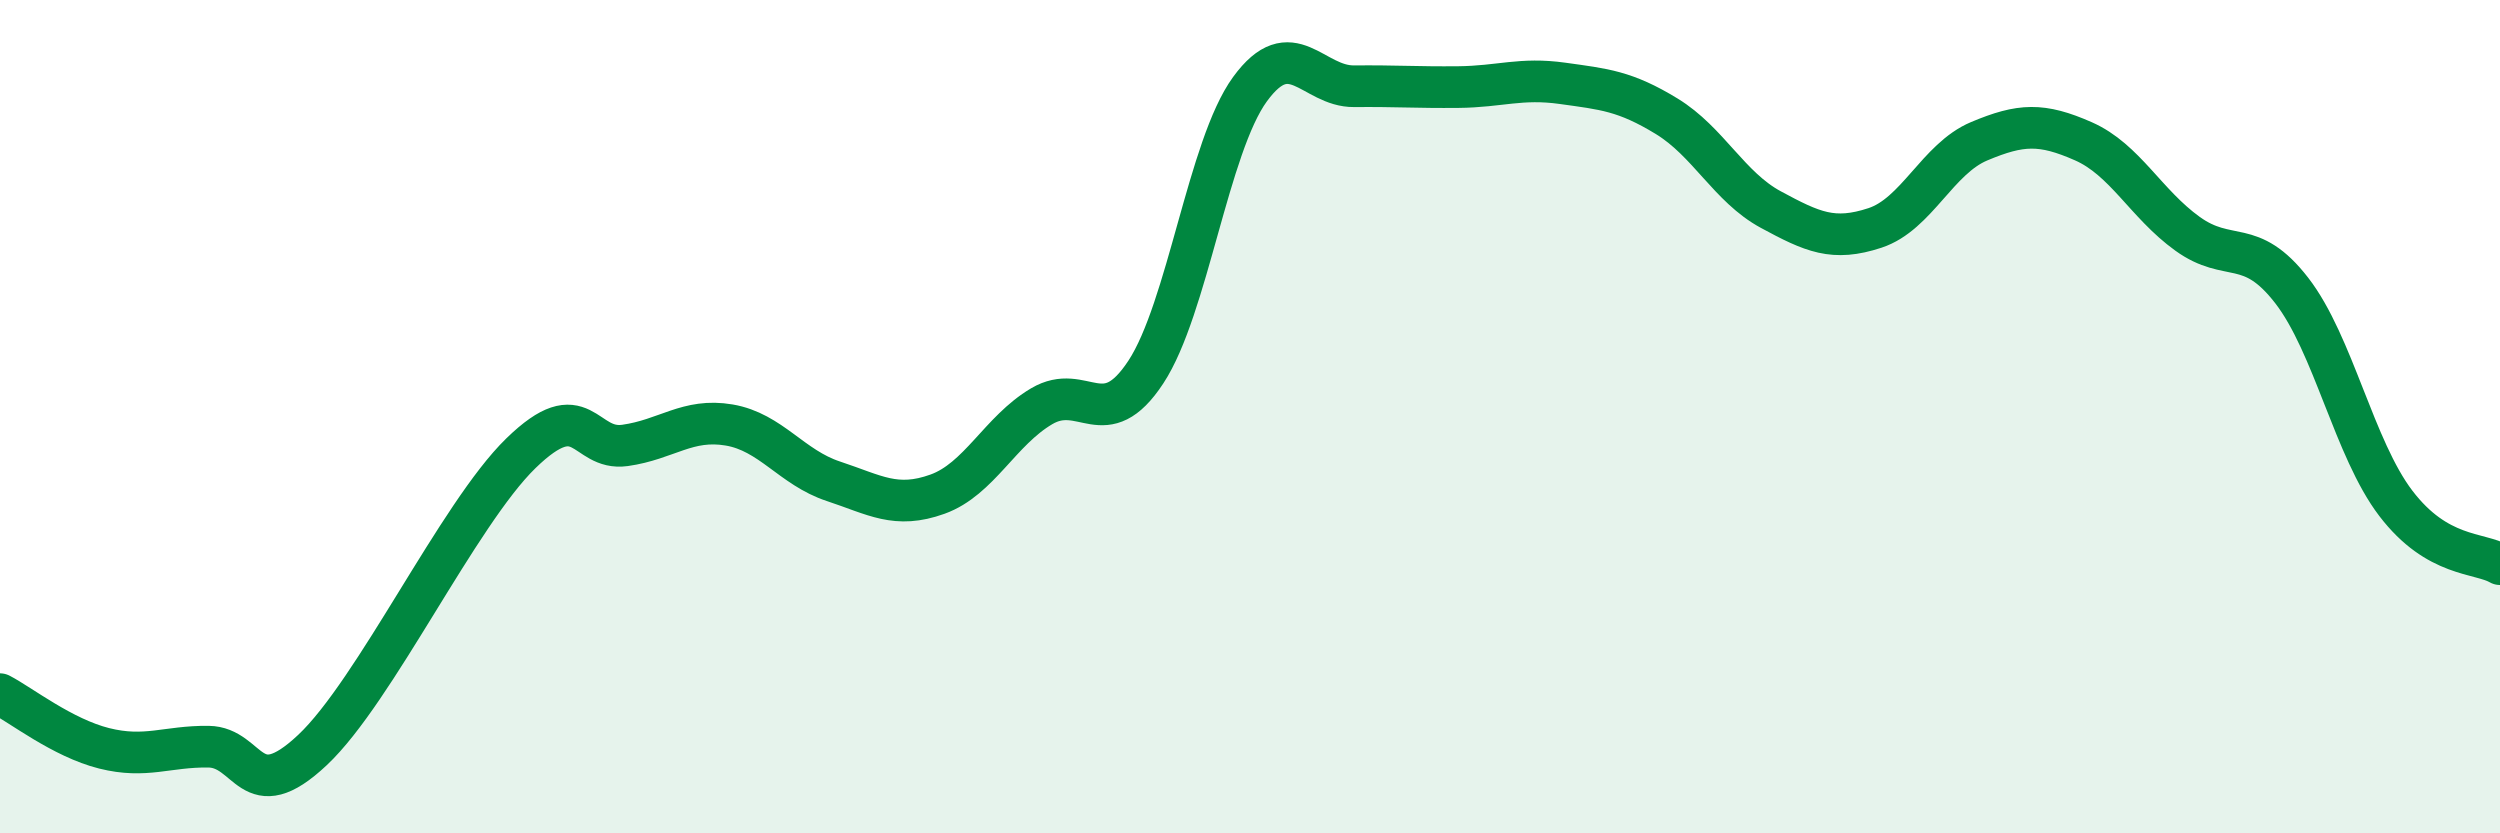
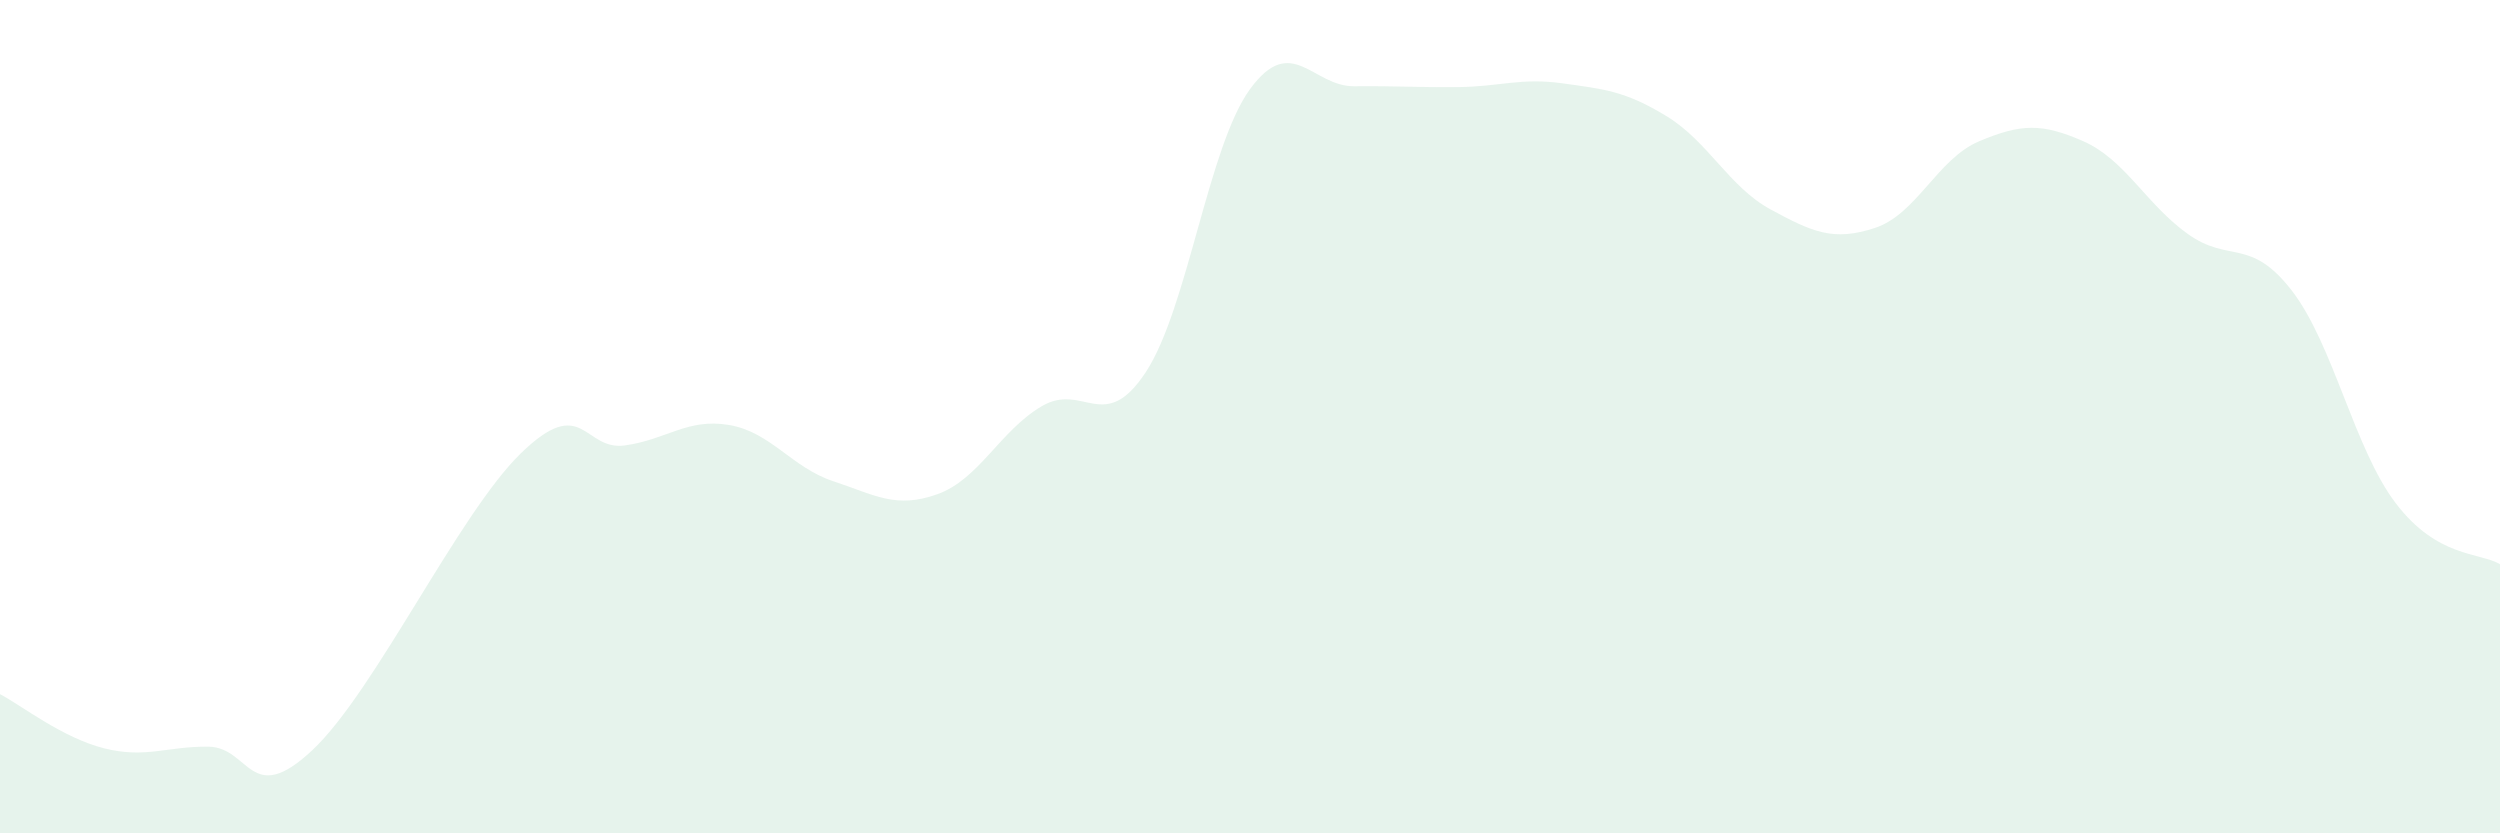
<svg xmlns="http://www.w3.org/2000/svg" width="60" height="20" viewBox="0 0 60 20">
  <path d="M 0,16.66 C 0.5,16.92 1.5,17.71 2.5,17.96 C 3.5,18.21 4,17.91 5,17.92 C 6,17.93 6,19.41 7.5,18 C 9,16.59 11,12.34 12.5,10.88 C 14,9.42 14,10.83 15,10.69 C 16,10.55 16.5,10.03 17.5,10.2 C 18.5,10.37 19,11.22 20,11.55 C 21,11.88 21.5,12.22 22.5,11.86 C 23.5,11.5 24,10.34 25,9.75 C 26,9.16 26.5,10.45 27.5,8.93 C 28.5,7.41 29,3.51 30,2.14 C 31,0.77 31.5,2.08 32.5,2.07 C 33.5,2.06 34,2.1 35,2.09 C 36,2.08 36.5,1.86 37.5,2 C 38.5,2.14 39,2.18 40,2.79 C 41,3.4 41.5,4.49 42.5,5.03 C 43.5,5.57 44,5.8 45,5.47 C 46,5.14 46.5,3.81 47.5,3.39 C 48.5,2.97 49,2.95 50,3.39 C 51,3.83 51.5,4.89 52.5,5.61 C 53.5,6.33 54,5.68 55,6.97 C 56,8.26 56.5,10.77 57.5,12.08 C 58.5,13.39 59.5,13.25 60,13.54L60 20L0 20Z" fill="#008740" opacity="0.1" stroke-linecap="round" stroke-linejoin="round" />
-   <path d="M 0,16.66 C 0.5,16.92 1.5,17.71 2.5,17.96 C 3.5,18.21 4,17.91 5,17.92 C 6,17.93 6,19.41 7.5,18 C 9,16.59 11,12.34 12.5,10.88 C 14,9.42 14,10.83 15,10.69 C 16,10.55 16.5,10.03 17.5,10.2 C 18.5,10.37 19,11.22 20,11.55 C 21,11.88 21.5,12.22 22.5,11.86 C 23.5,11.5 24,10.34 25,9.75 C 26,9.16 26.5,10.45 27.5,8.93 C 28.5,7.41 29,3.51 30,2.14 C 31,0.77 31.5,2.08 32.5,2.07 C 33.5,2.06 34,2.1 35,2.09 C 36,2.08 36.5,1.86 37.5,2 C 38.5,2.14 39,2.18 40,2.79 C 41,3.4 41.5,4.49 42.5,5.03 C 43.5,5.57 44,5.8 45,5.47 C 46,5.14 46.5,3.81 47.5,3.39 C 48.5,2.97 49,2.95 50,3.39 C 51,3.83 51.5,4.89 52.5,5.61 C 53.5,6.33 54,5.68 55,6.97 C 56,8.26 56.5,10.77 57.5,12.08 C 58.5,13.39 59.5,13.25 60,13.54" stroke="#008740" stroke-width="1" fill="none" stroke-linecap="round" stroke-linejoin="round" />
</svg>